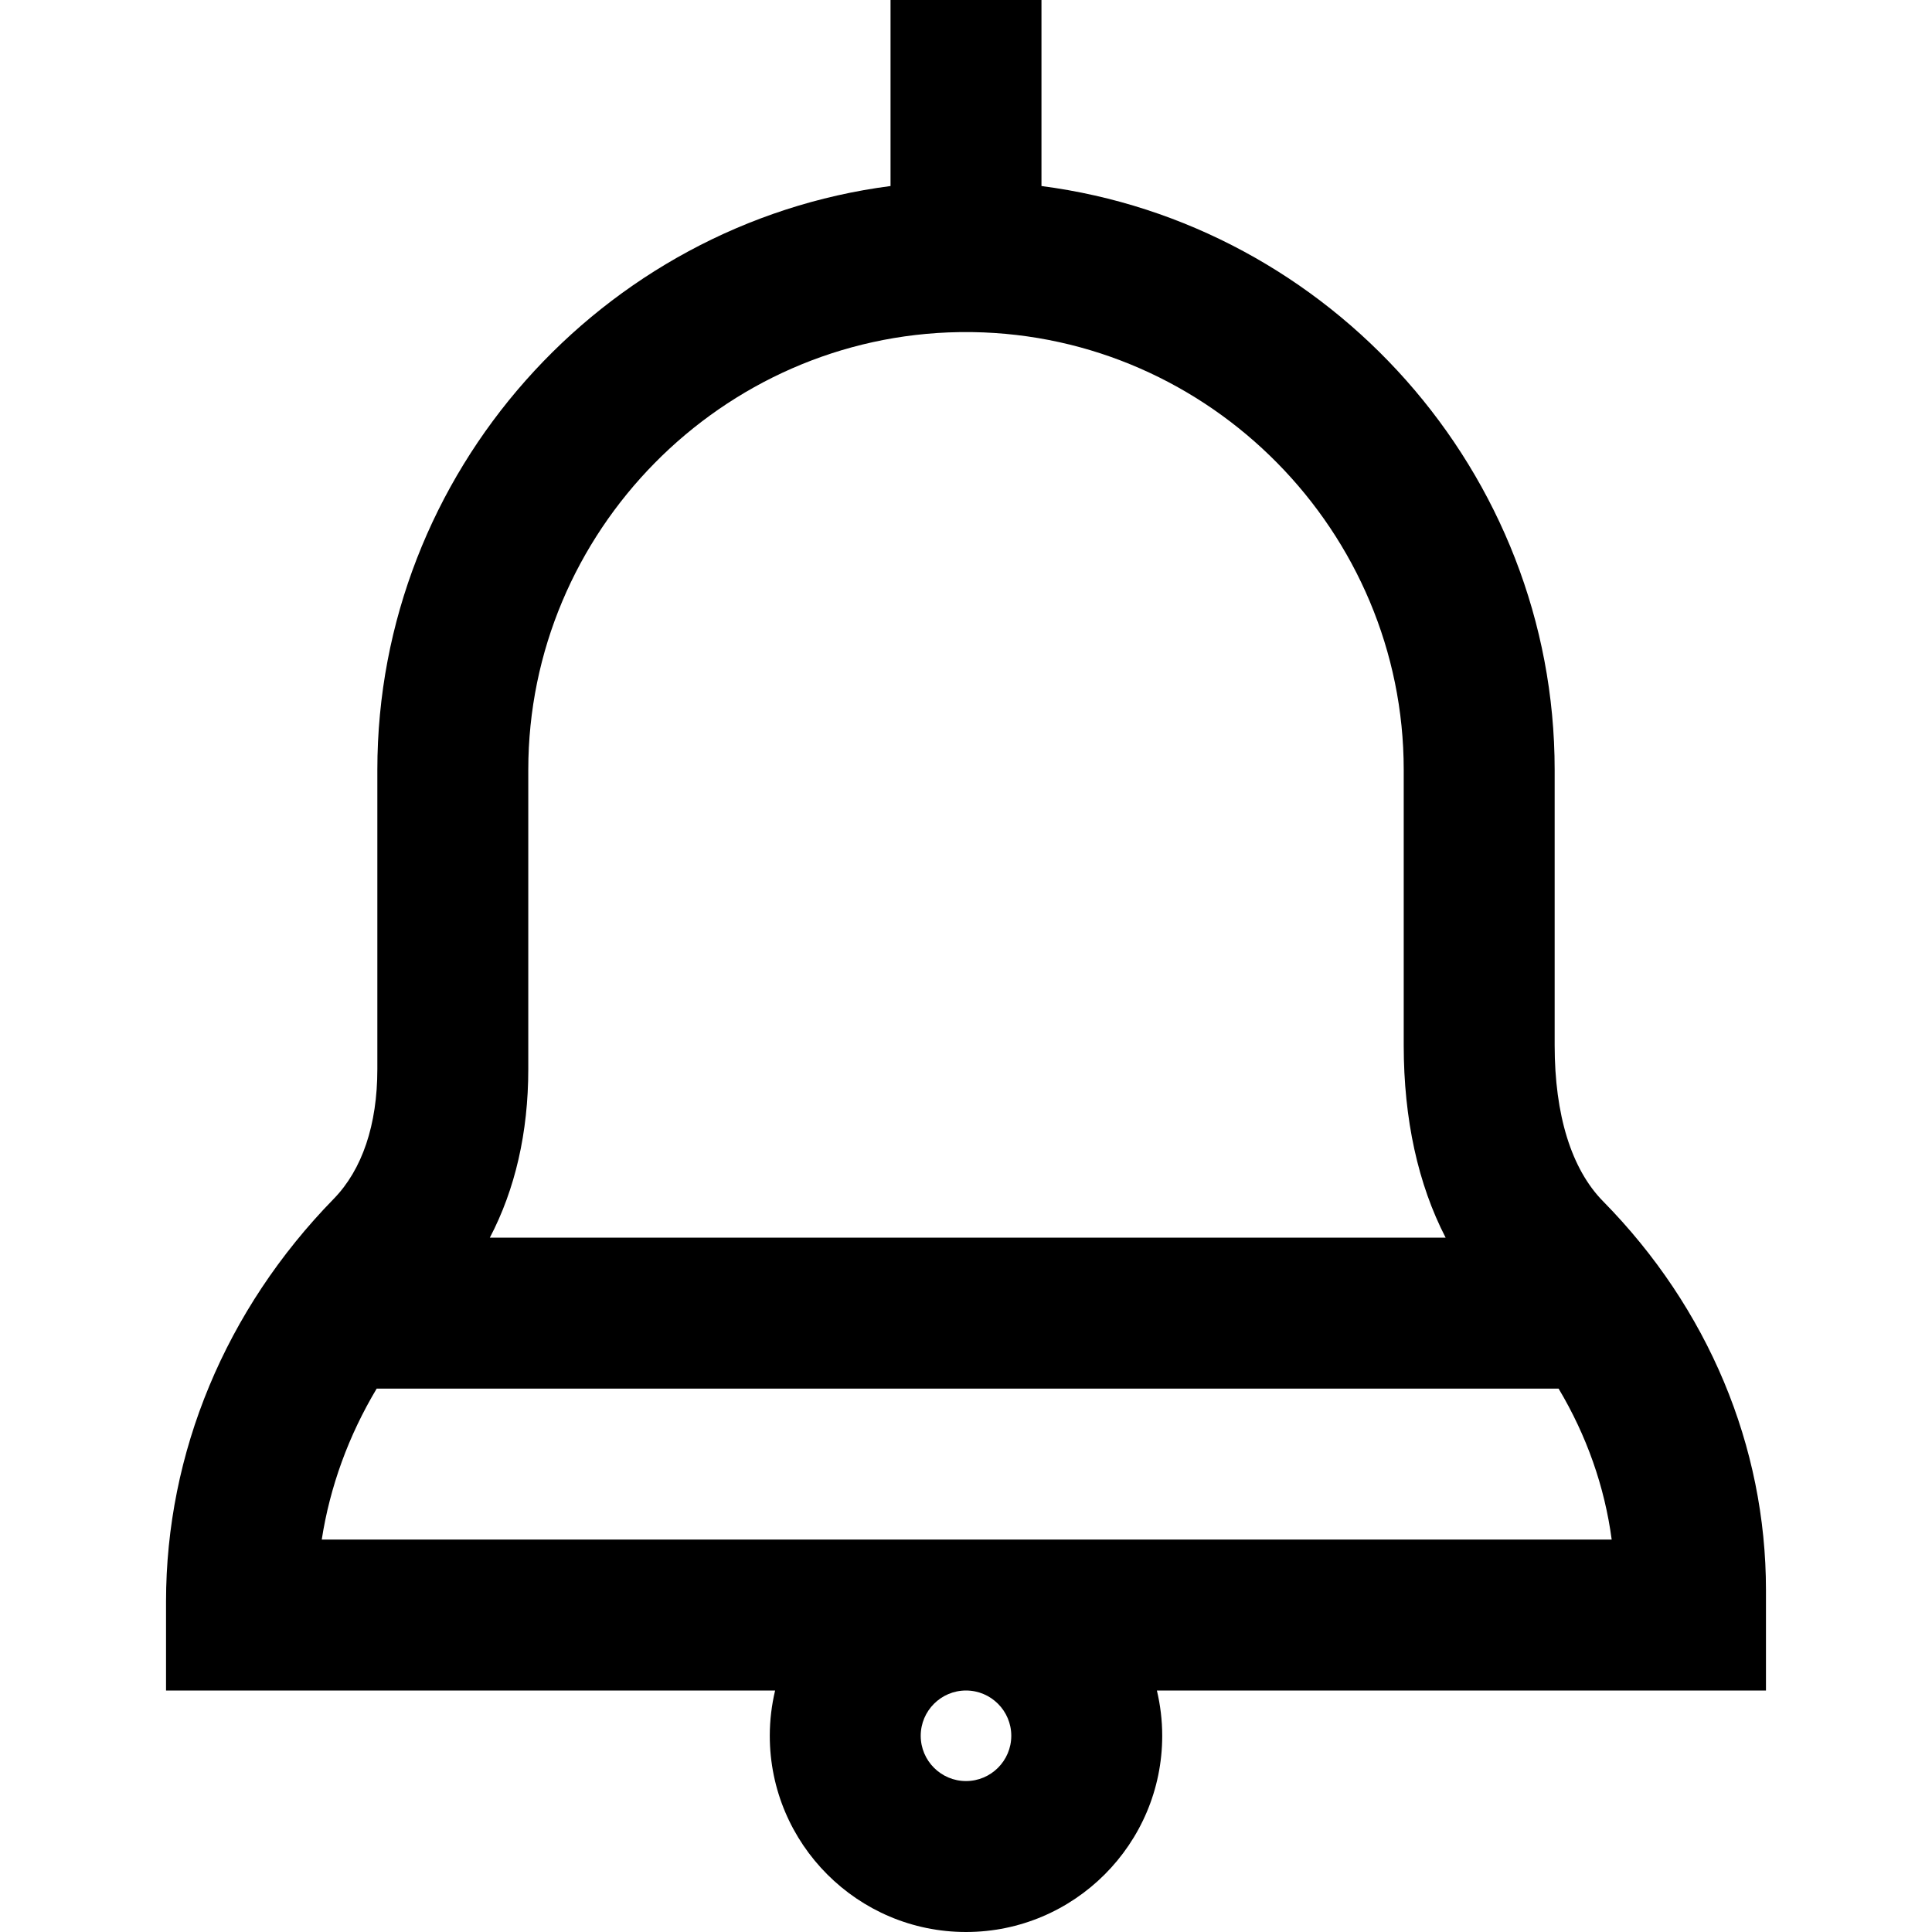
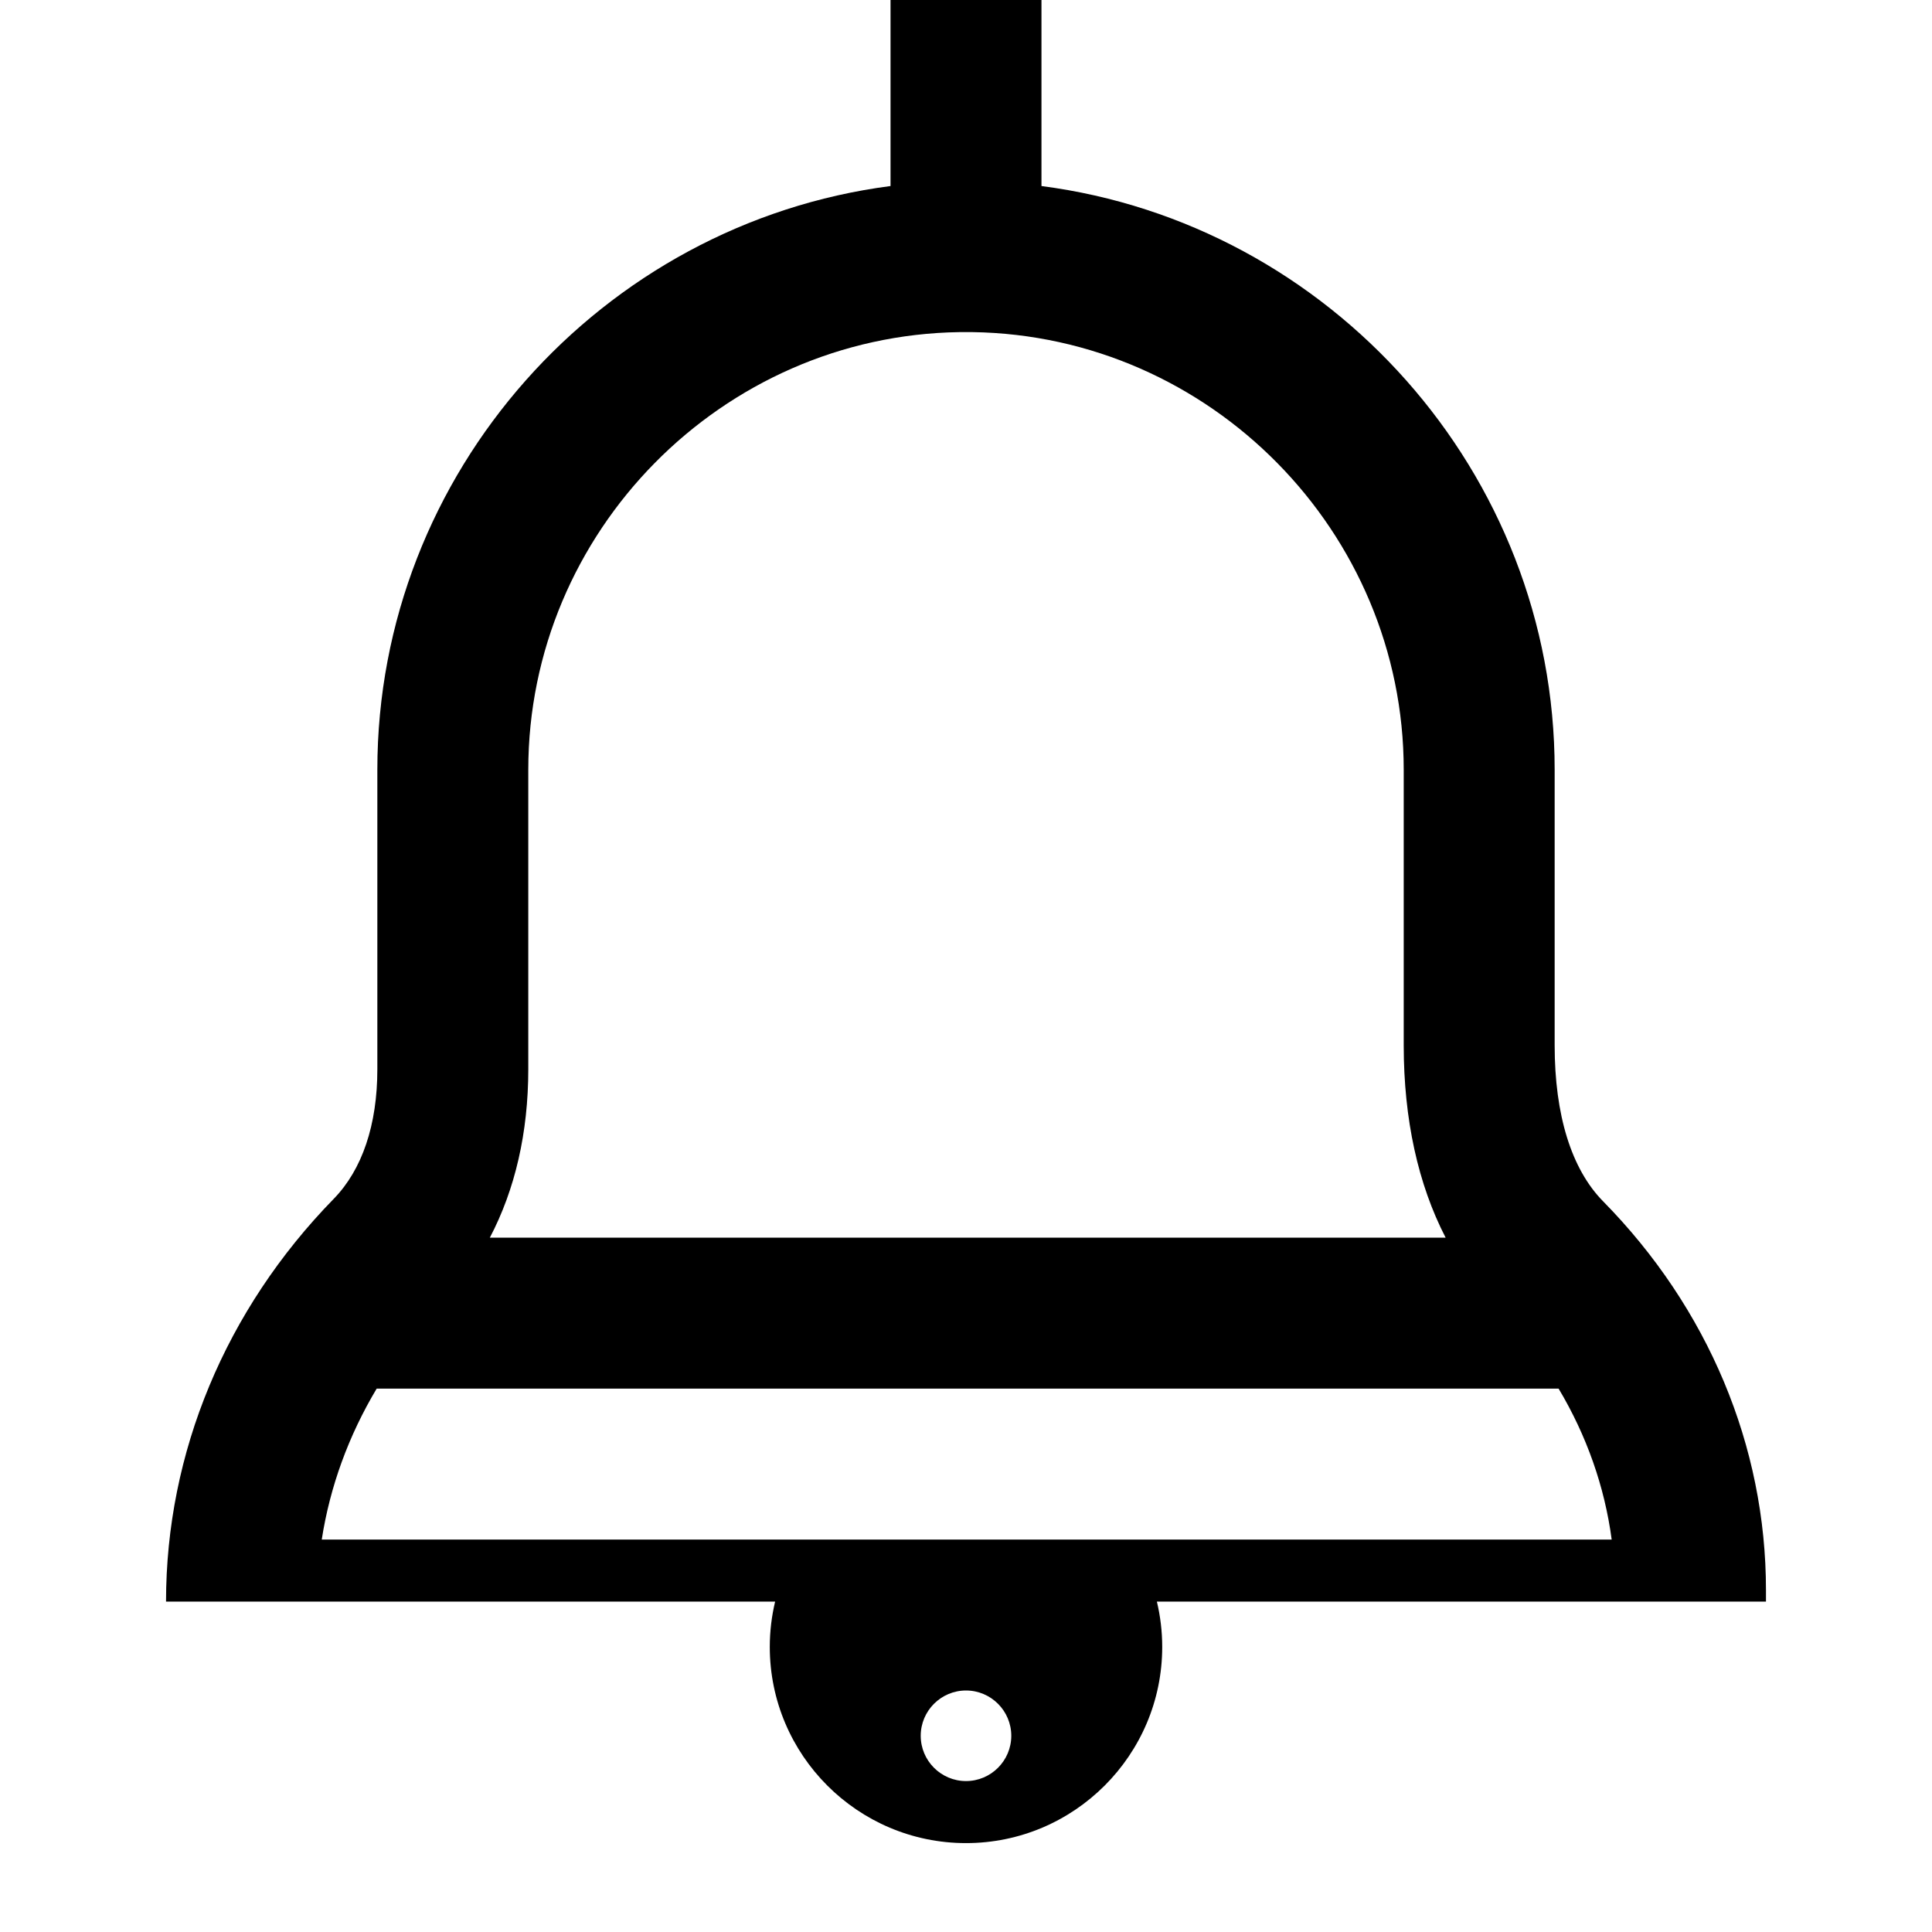
<svg xmlns="http://www.w3.org/2000/svg" id="Capa_1" x="0px" y="0px" viewBox="0 0 512 512" style="enable-background:new 0 0 512 512;" xml:space="preserve">
  <g>
    <g>
-       <path d="M468,421.387c0-38.149-15.329-74.738-43.162-103.026C416.439,309.824,412,295.522,412,277v-73   c0-78.818-59.543-144.777-136-154.698V0h-40v49.301C159.543,59.223,100,125.181,100,204v79.354   c0,14.729-4.005,26.616-11.582,34.377C59.775,347.073,44,384.97,44,424.442V448h161.413c-0.914,3.855-1.413,7.869-1.413,12   c0,28.673,23.327,52,52,52c28.673,0,52-23.327,52-52c0-4.131-0.499-8.145-1.413-12H468V421.387z M140,283.354V204   c0-63.067,51.263-115.072,114.301-115.987h3.397C320.737,88.928,372,140.933,372,204v73c0,19.625,3.808,36.876,11.113,51H129.808   C136.506,315.24,140,300.143,140,283.354z M256,472c-6.617,0-12-5.383-12-12s5.383-12,12-12s12,5.383,12,12S262.617,472,256,472z    M85.267,408c2.173-14.024,7.121-27.561,14.555-40h313.224c7.411,12.412,12.201,25.969,14.067,40H85.267z" />
+       <path d="M468,421.387c0-38.149-15.329-74.738-43.162-103.026C416.439,309.824,412,295.522,412,277v-73   c0-78.818-59.543-144.777-136-154.698V0h-40v49.301C159.543,59.223,100,125.181,100,204v79.354   c0,14.729-4.005,26.616-11.582,34.377C59.775,347.073,44,384.97,44,424.442h161.413c-0.914,3.855-1.413,7.869-1.413,12   c0,28.673,23.327,52,52,52c28.673,0,52-23.327,52-52c0-4.131-0.499-8.145-1.413-12H468V421.387z M140,283.354V204   c0-63.067,51.263-115.072,114.301-115.987h3.397C320.737,88.928,372,140.933,372,204v73c0,19.625,3.808,36.876,11.113,51H129.808   C136.506,315.24,140,300.143,140,283.354z M256,472c-6.617,0-12-5.383-12-12s5.383-12,12-12s12,5.383,12,12S262.617,472,256,472z    M85.267,408c2.173-14.024,7.121-27.561,14.555-40h313.224c7.411,12.412,12.201,25.969,14.067,40H85.267z" />
    </g>
  </g>
  <g />
  <g />
  <g />
  <g />
  <g />
  <g />
  <g />
  <g />
  <g />
  <g />
  <g />
  <g />
  <g />
  <g />
  <g />
</svg>